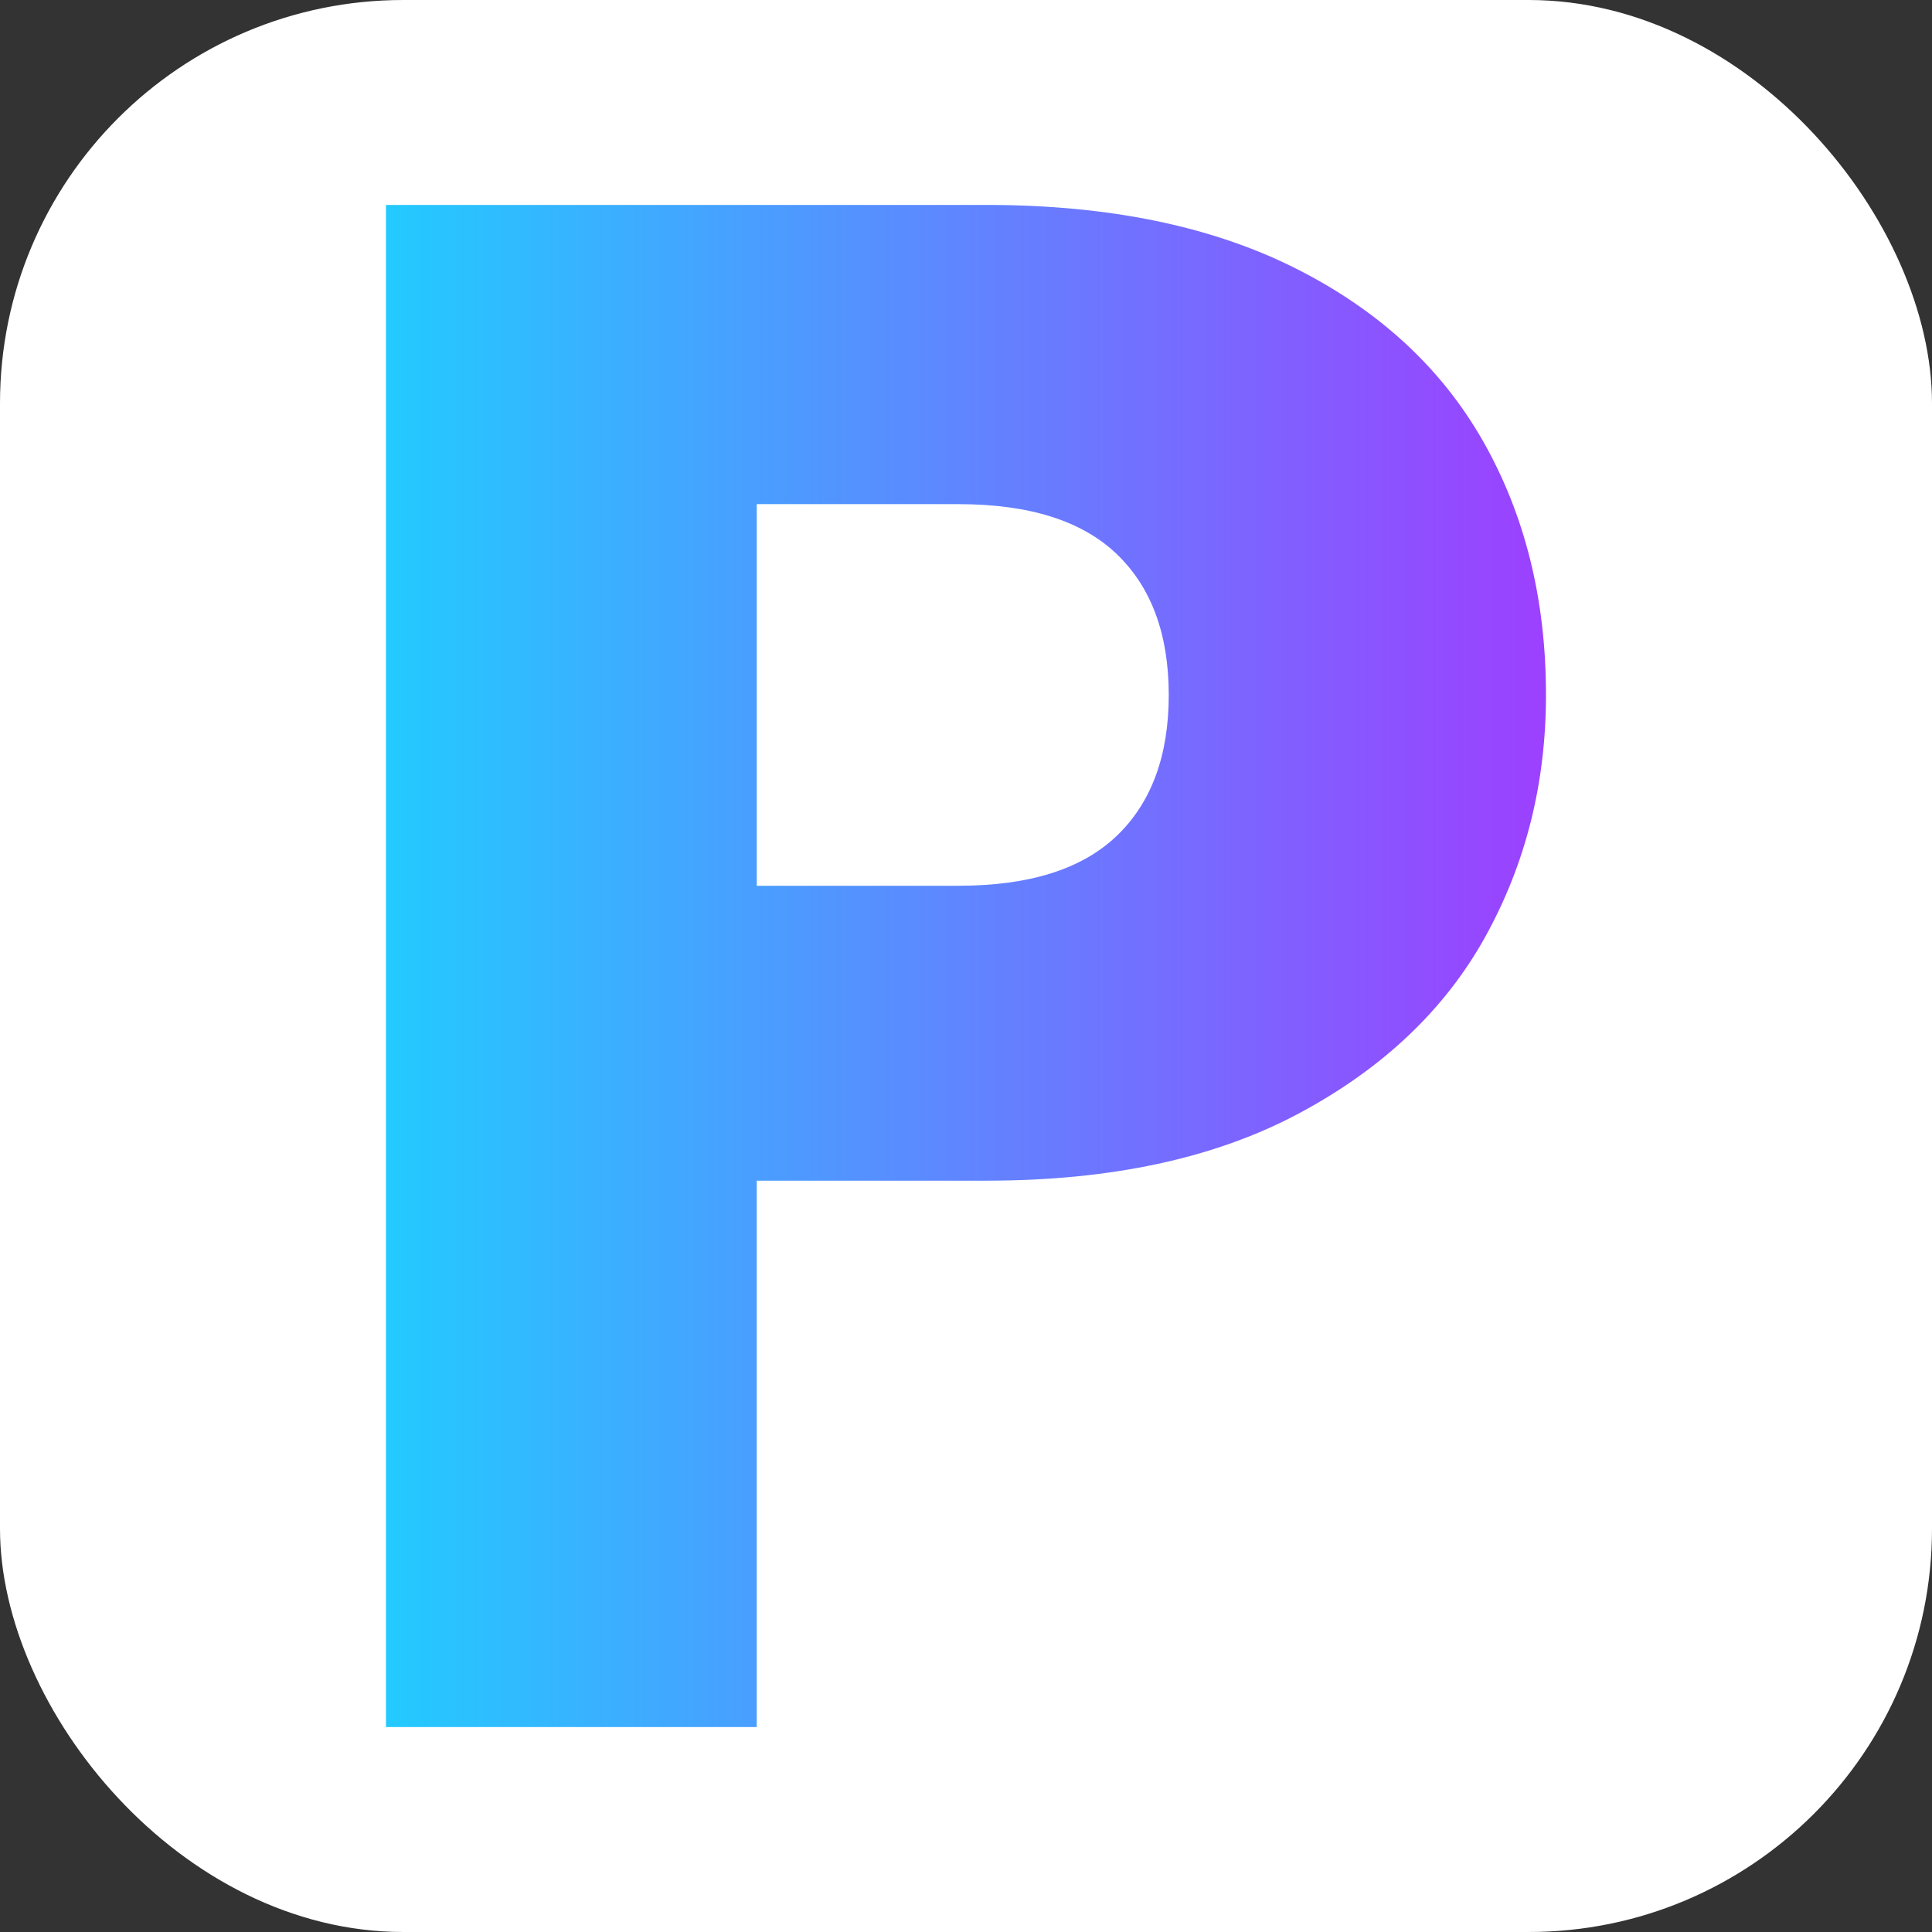
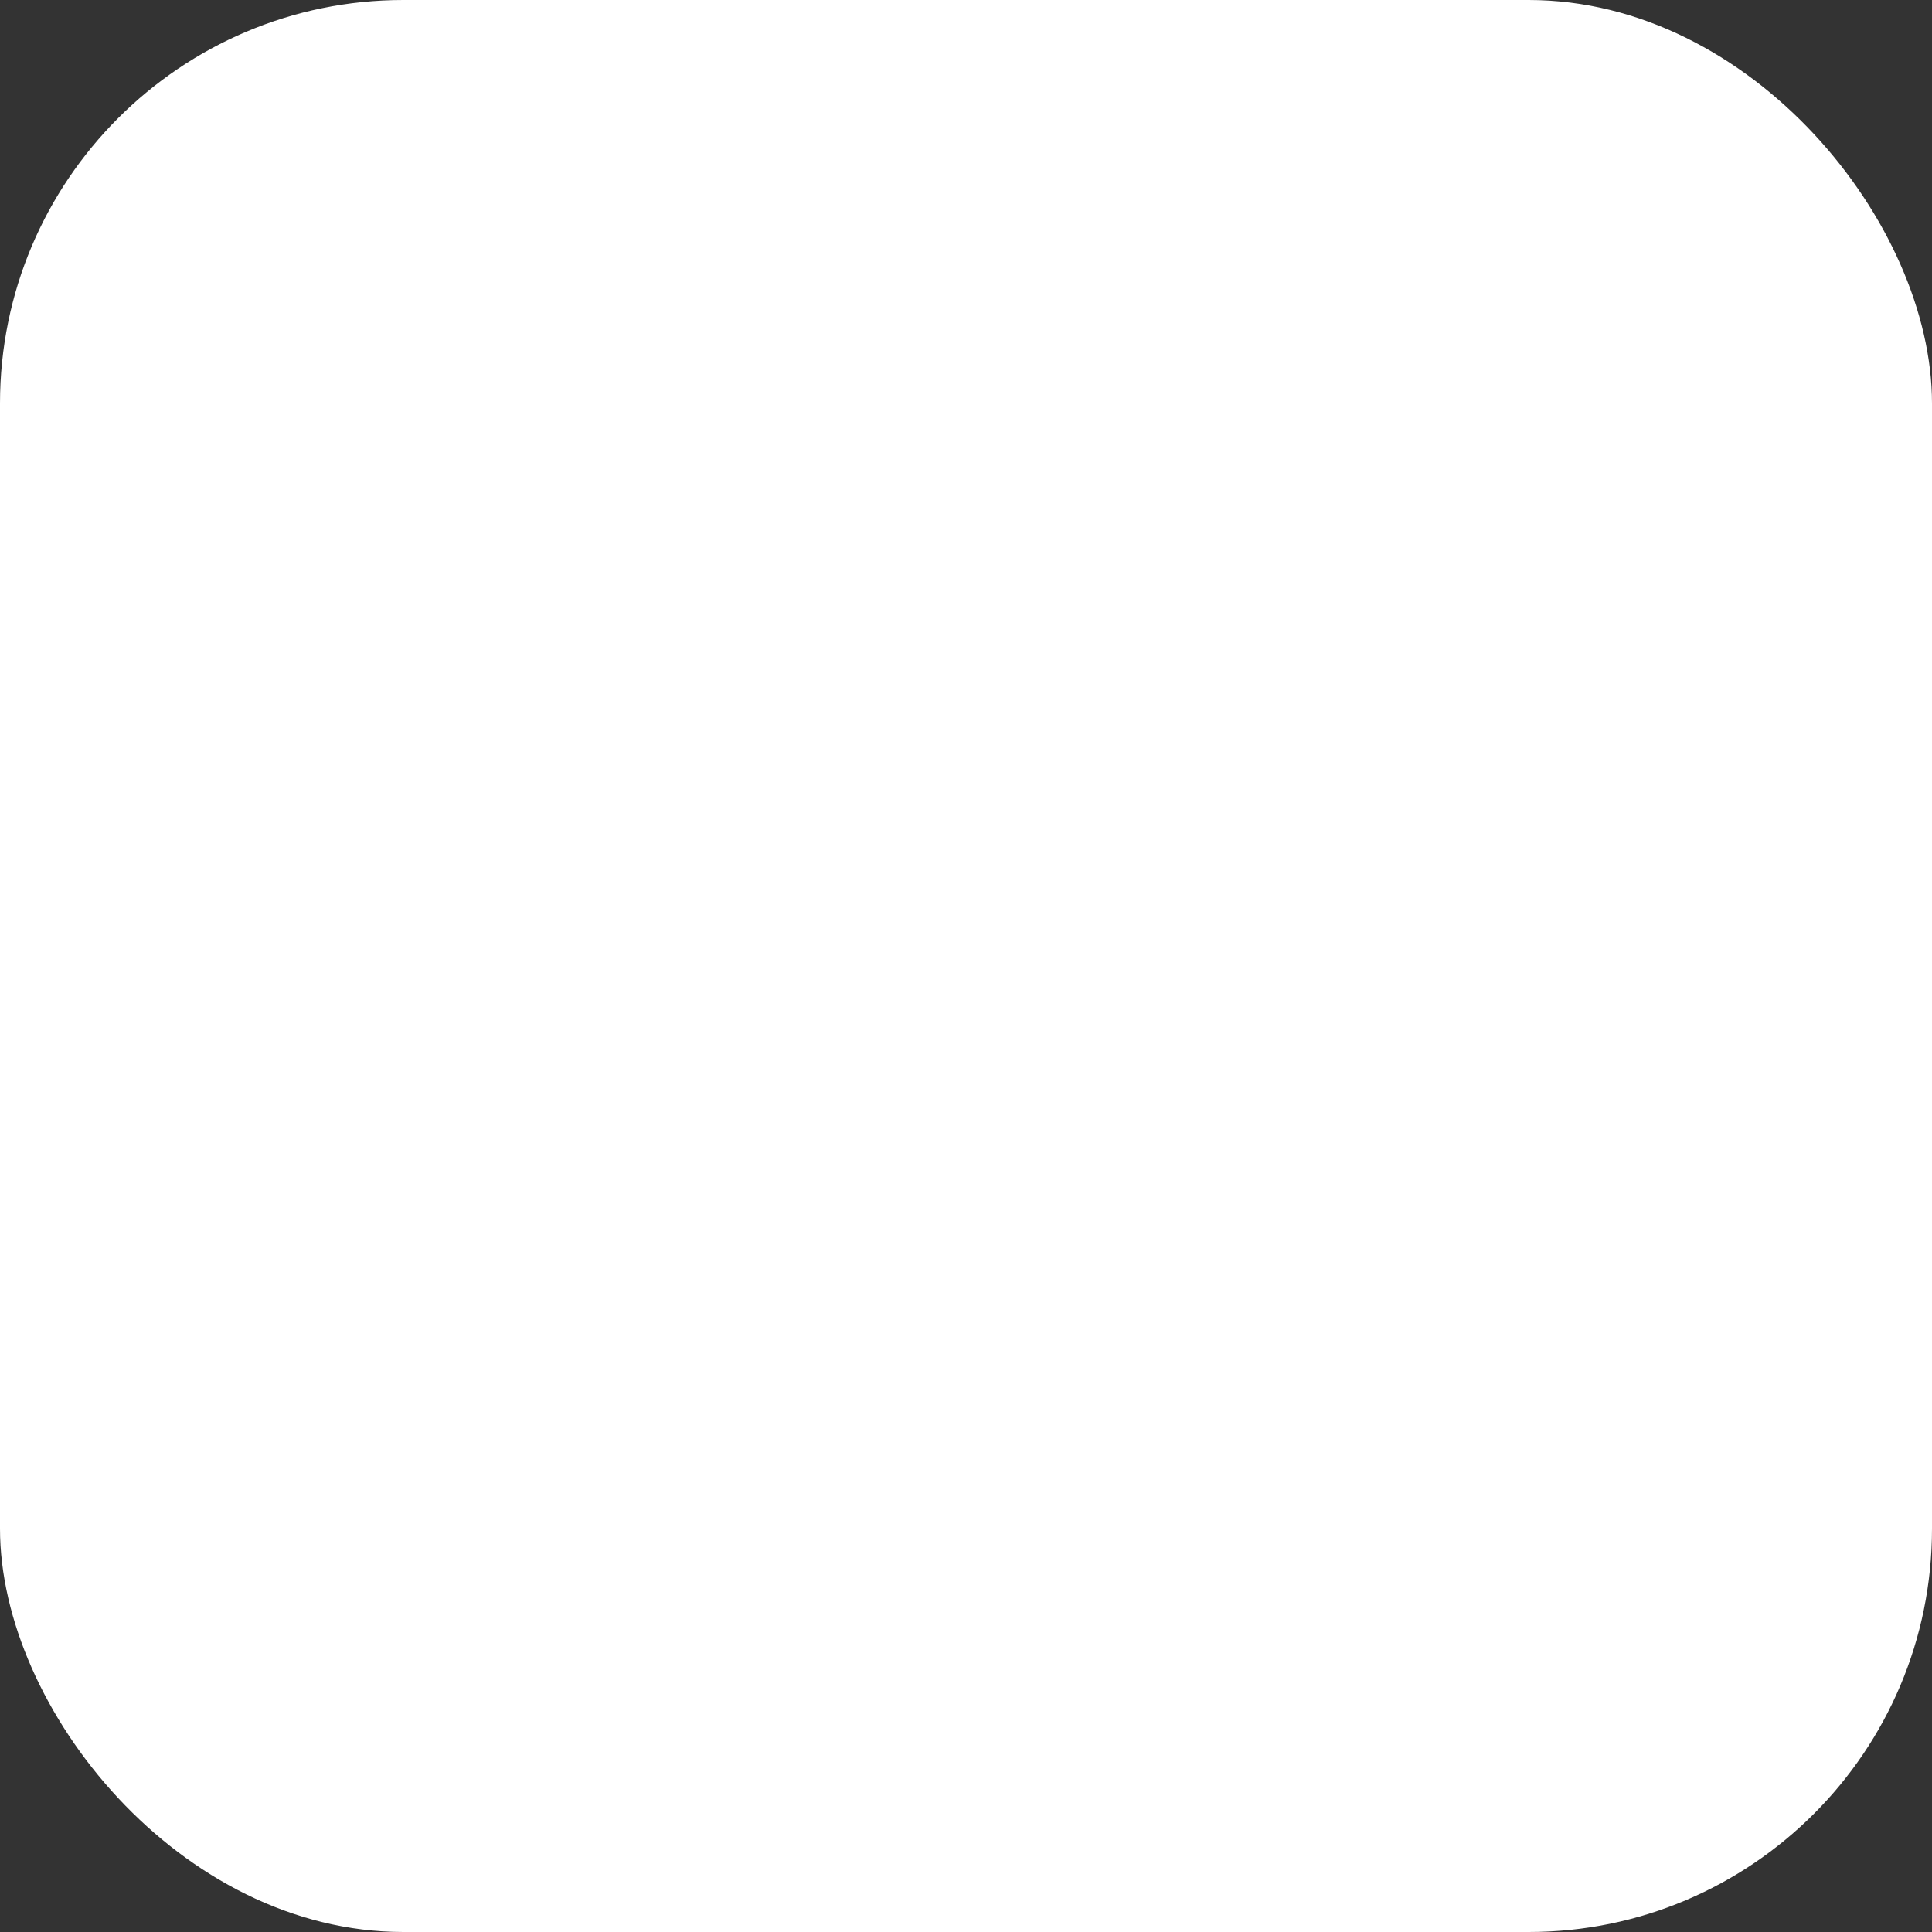
<svg xmlns="http://www.w3.org/2000/svg" id="Layer_2" viewBox="0 0 882.33 882.33">
  <rect x="0" y="0" width="882.33" height="882.33" fill="#333333" stroke="none" />
  <defs>
    <style>.cls-1{fill:#fff;}.cls-1,.cls-2{stroke-width:0px;}.cls-2{fill:url(#New_Gradient_Swatch_1);}</style>
    <linearGradient id="New_Gradient_Swatch_1" x1="176.28" y1="441.16" x2="706.05" y2="441.16" gradientUnits="userSpaceOnUse">
      <stop offset="0" stop-color="#23caff" />
      <stop offset="1" stop-color="#9c40ff" />
    </linearGradient>
  </defs>
  <g id="Layer_2-2">
    <rect class="cls-1" width="882.33" height="882.33" rx="184.2" ry="184.2" />
-     <path class="cls-2" d="m678.33,427.8c-18.49,33.34-46.88,60.25-85.16,80.7-38.3,20.47-85.83,30.7-142.6,30.7h-104.97v249.54h-169.33V93.59h274.3c55.45,0,102.32,9.58,140.61,28.72,38.28,19.15,67,45.55,86.15,79.22,19.14,33.67,28.71,72.29,28.71,115.86,0,40.27-9.25,77.08-27.72,110.41Zm-168.34-46.05c15.85-15.18,23.77-36.64,23.77-64.36s-7.92-49.17-23.77-64.37c-15.85-15.18-39.95-22.78-72.29-22.78h-92.09v174.28h92.09c32.34,0,56.44-7.58,72.29-22.78Z" />
  </g>
</svg>